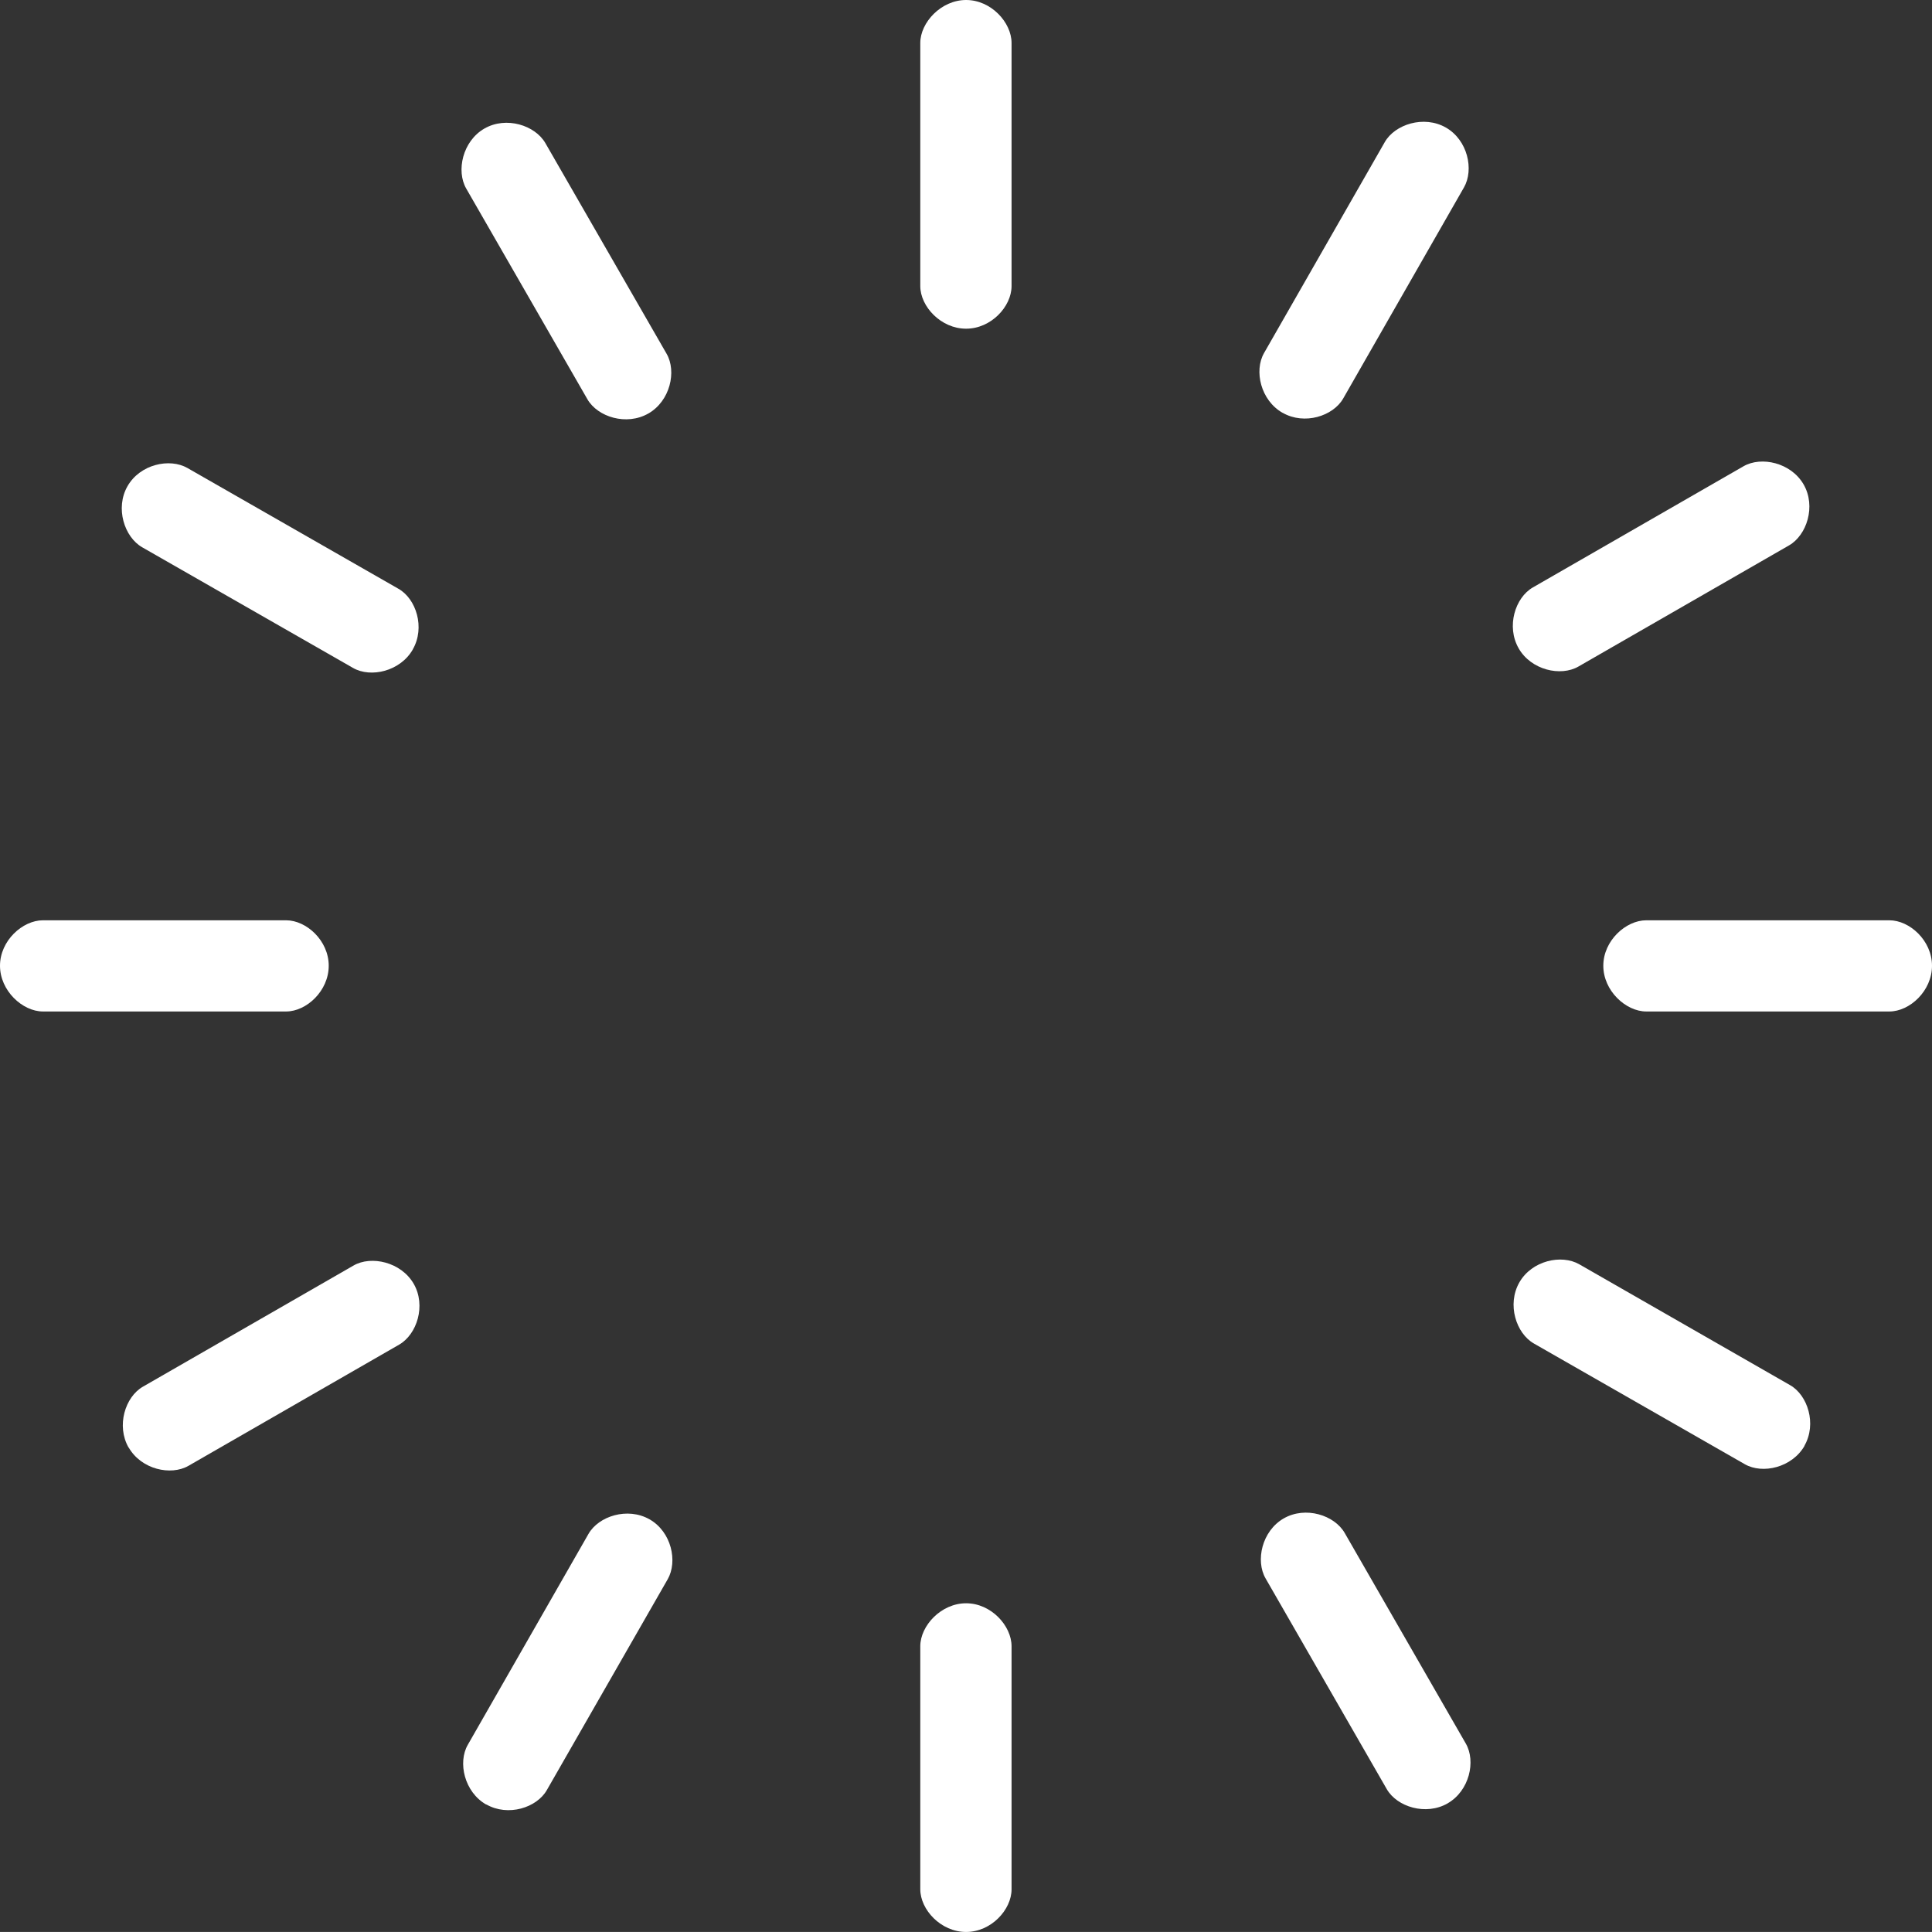
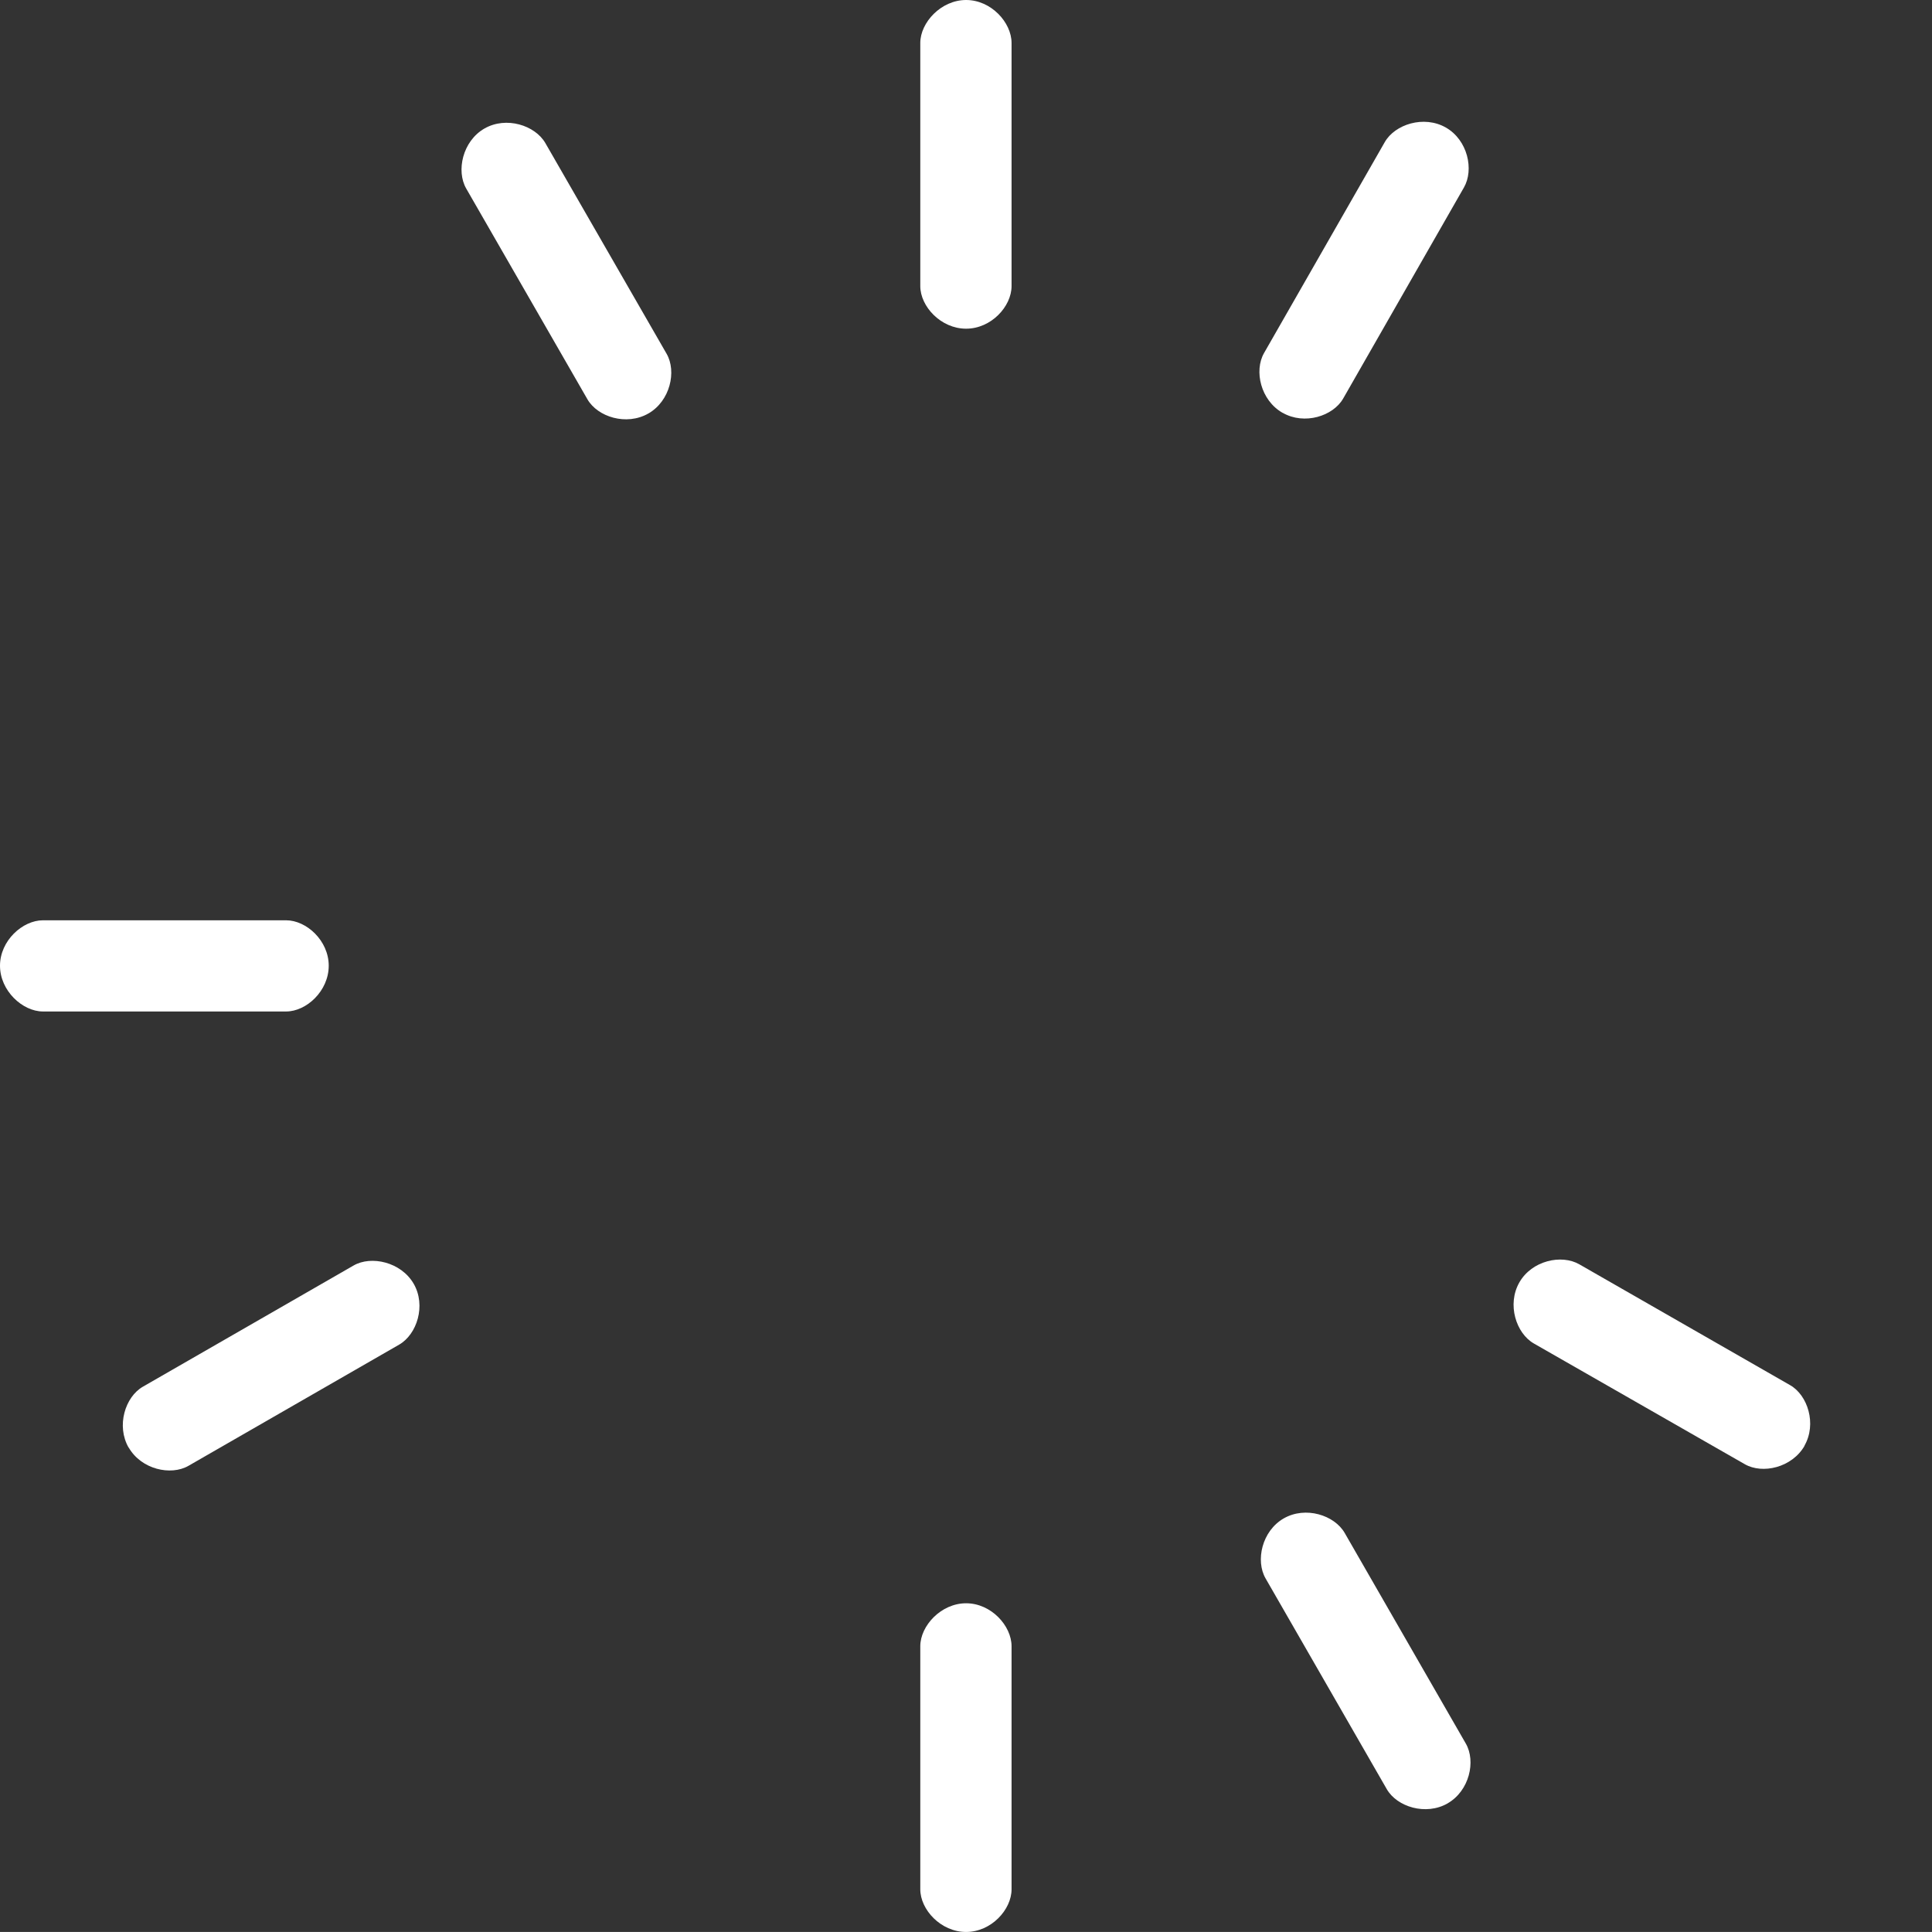
<svg xmlns="http://www.w3.org/2000/svg" viewBox="0 0 510.14 510.13">
  <rect x="0" y="0" width="510.14" height="510.13" fill="#333333" stroke="none" />
  <defs>
    <style>.cls-1{fill:#fff;}</style>
  </defs>
  <g id="Layer_2" data-name="Layer 2">
    <g id="Layer_1-2" data-name="Layer 1">
      <path class="cls-1" d="M86.8,255c0-6.64-5.89-12-11.26-12H11.35C5.94,243,0,248.4,0,255s5.94,12.08,11.35,12.08H75.54c5.37,0,11.26-5.41,11.26-12.08" />
-       <path class="cls-1" d="M510.14,255c0-6.64-5.89-12-11.26-12H434.7c-5.41,0-11.35,5.39-11.35,12s5.94,12.08,11.35,12.08h64.18c5.37,0,11.26-5.41,11.26-12.08" />
      <path class="cls-1" d="M255.1,86.79c6.63,0,12-5.88,12-11.25V11.35c0-5.41-5.39-11.35-12-11.35S243,5.94,243,11.35V75.54c0,5.37,5.43,11.25,12.09,11.25" />
      <path class="cls-1" d="M255.1,510.13c6.63,0,12-5.89,12-11.27V434.69c0-5.41-5.39-11.35-12-11.35S243,429.28,243,434.69v64.17c0,5.38,5.43,11.27,12.09,11.27" />
-       <path class="cls-1" d="M109,171.46c3.31-5.77.88-13.36-3.8-16l-55.7-31.88c-4.7-2.7-12.52-1-15.83,4.79s-.83,13.43,3.86,16.13l55.71,31.88c4.66,2.67,12.46.89,15.76-4.89" />
      <path class="cls-1" d="M476.46,381.74c3.29-5.76.86-13.36-3.8-16L417,333.83c-4.7-2.69-12.53-1-15.83,4.81s-.84,13.43,3.85,16.11l55.71,31.88c4.66,2.67,12.46.9,15.77-4.89" />
      <path class="cls-1" d="M338.68,109c5.76,3.3,13.35.87,16-3.8l31.87-55.7c2.7-4.7,1-12.53-4.79-15.83s-13.44-.84-16.12,3.86l-31.88,55.7c-2.67,4.67-.9,12.47,4.89,15.77" />
-       <path class="cls-1" d="M128.4,476.45c5.76,3.3,13.36.87,16-3.8L176.3,417c2.69-4.7,1-12.54-4.8-15.83s-13.43-.84-16.11,3.85l-31.88,55.71c-2.67,4.66-.9,12.47,4.89,15.77" />
      <path class="cls-1" d="M171.21,109.18c5.75-3.31,7.49-11.1,4.81-15.76L144,37.78c-2.71-4.69-10.33-7.15-16.09-3.84s-7.51,11.17-4.8,15.86l32,55.63c2.69,4.66,10.3,7.07,16.09,3.75" />
      <path class="cls-1" d="M382.24,476.17c5.76-3.31,7.49-11.1,4.82-15.76l-32-55.64c-2.7-4.69-10.32-7.15-16.09-3.84s-7.51,11.17-4.79,15.86l32,55.64c2.68,4.65,10.3,7.06,16.08,3.74" />
-       <path class="cls-1" d="M401,171.2c3.31,5.75,11.09,7.49,15.76,4.81l55.63-32c4.69-2.7,7.17-10.33,3.85-16.09s-11.16-7.51-15.86-4.81l-55.63,32c-4.67,2.67-7.07,10.31-3.75,16.08" />
      <path class="cls-1" d="M34,382.24c3.31,5.75,11.09,7.49,15.76,4.81l55.63-32c4.69-2.69,7.17-10.32,3.84-16.08S98,331.46,93.35,334.16l-55.63,32c-4.66,2.68-7.07,10.31-3.75,16.09" />
    </g>
  </g>
</svg>